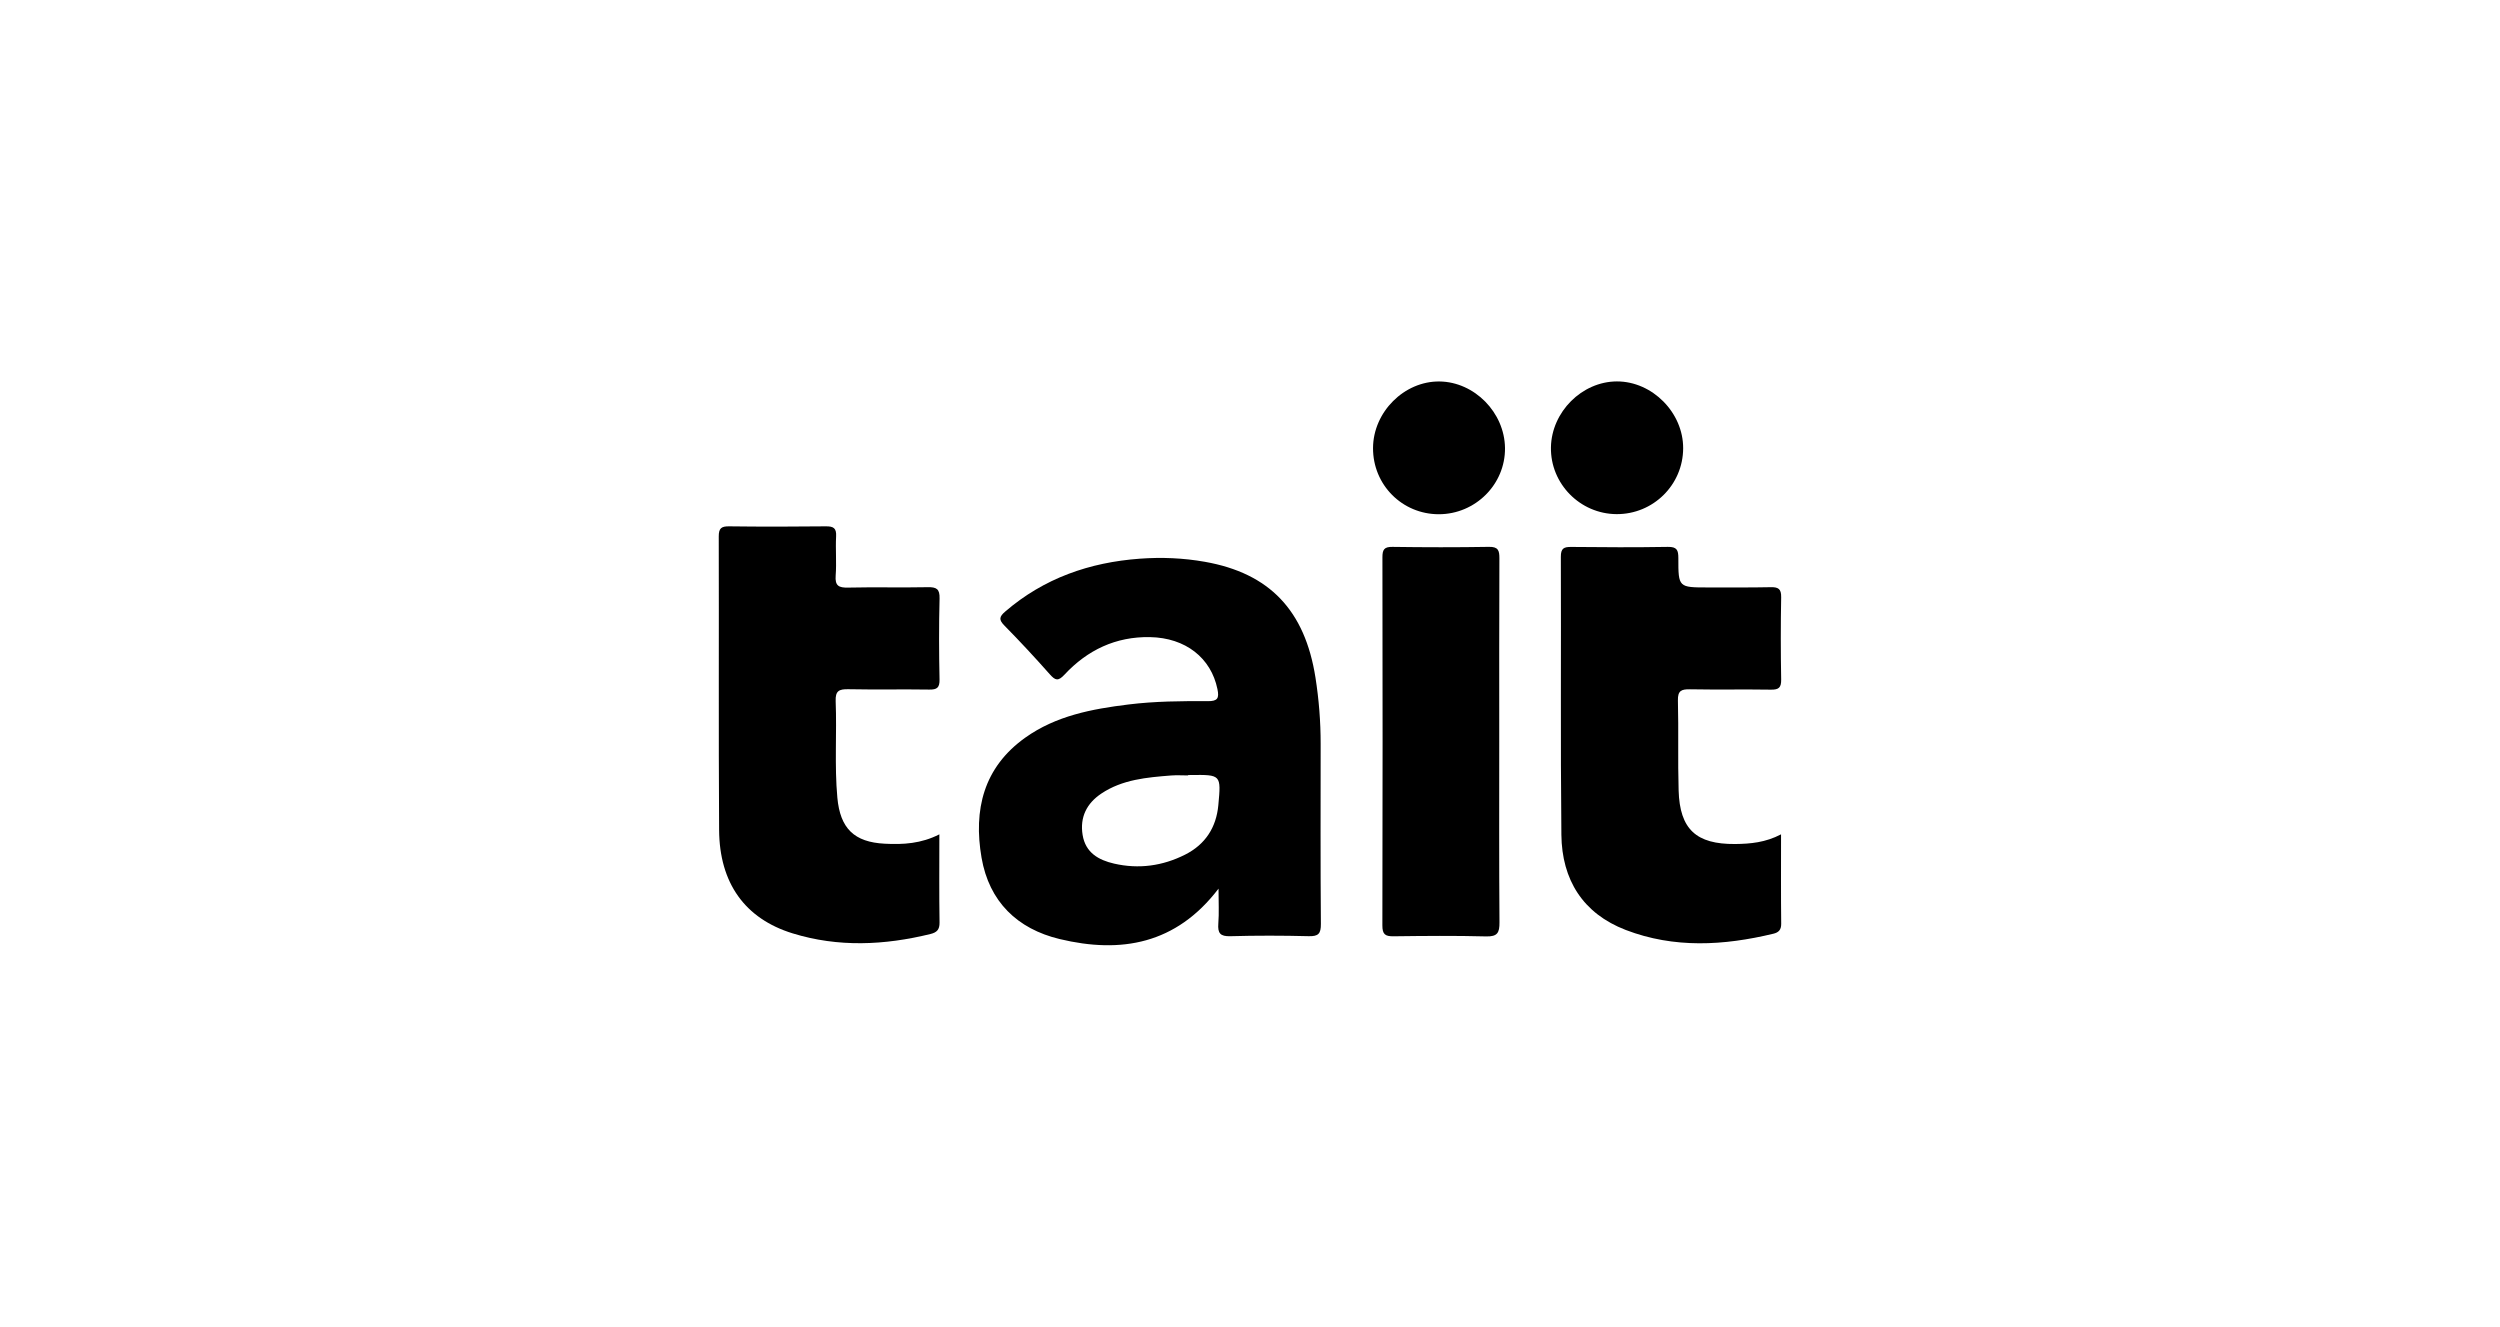
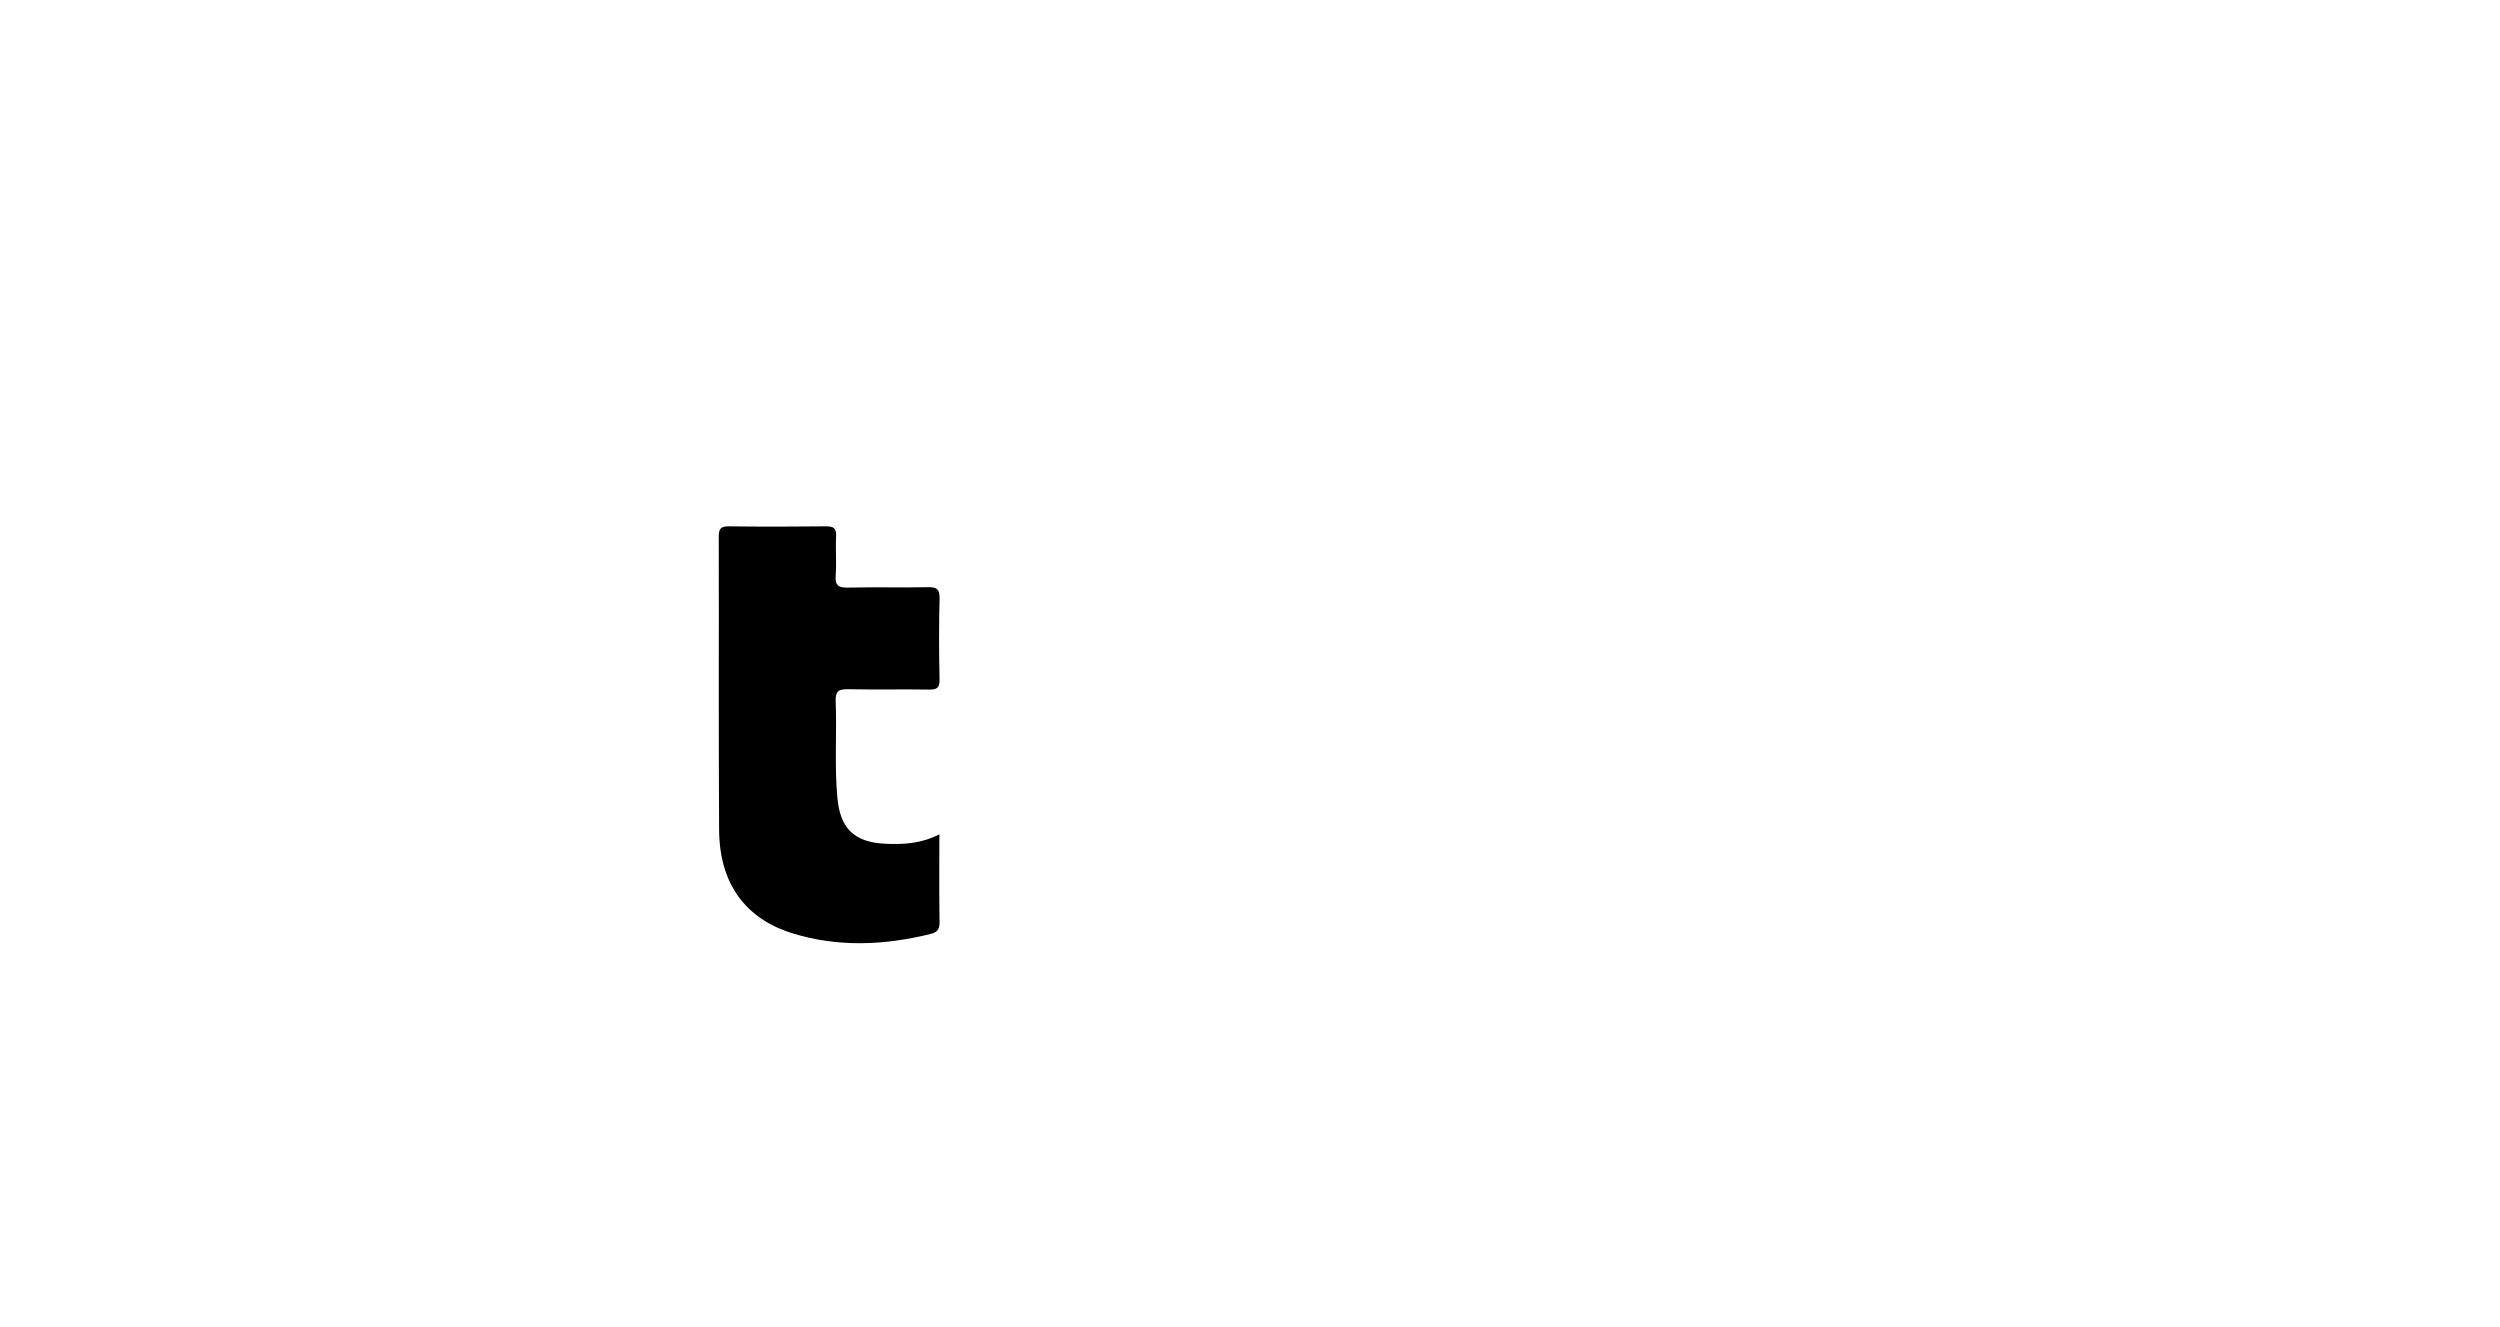
<svg xmlns="http://www.w3.org/2000/svg" xml:space="preserve" viewBox="0 0 97.694 51.843" height="51.843px" width="97.694px" y="0px" x="0px" id="Layer_1" version="1.1">
  <g>
-     <path d="M47.617,34.726c-1.658,2.175-3.814,2.545-6.208,1.97c-1.655-0.397-2.756-1.46-3.053-3.181   c-0.321-1.869,0.076-3.526,1.71-4.69c1.199-0.854,2.602-1.12,4.028-1.295c1.031-0.127,2.068-0.137,3.104-0.13   c0.384,0.002,0.451-0.111,0.376-0.474c-0.25-1.212-1.239-2.002-2.634-2.029c-1.336-0.025-2.447,0.504-3.345,1.469   c-0.247,0.266-0.358,0.223-0.571-0.016c-0.574-0.648-1.164-1.285-1.771-1.901c-0.228-0.231-0.209-0.347,0.03-0.552   c1.516-1.304,3.297-1.921,5.261-2.065c0.849-0.062,1.699-0.027,2.539,0.122c2.53,0.448,3.911,1.9,4.323,4.528   c0.134,0.857,0.203,1.72,0.202,2.588c-0.001,2.344-0.01,4.689,0.009,7.033c0.003,0.384-0.096,0.491-0.479,0.481   c-1.019-0.026-2.039-0.028-3.058,0.001c-0.397,0.012-0.499-0.119-0.471-0.491C47.642,35.673,47.617,35.249,47.617,34.726z    M46.427,30.287c0,0.005,0,0.01,0,0.015c-0.221,0-0.443-0.015-0.662,0.002c-0.95,0.075-1.905,0.156-2.728,0.707   c-0.569,0.381-0.844,0.922-0.731,1.616c0.112,0.693,0.621,0.981,1.231,1.121c0.963,0.221,1.895,0.092,2.773-0.35   c0.788-0.397,1.219-1.058,1.3-1.938c0.111-1.188,0.108-1.189-1.081-1.174C46.495,30.287,46.461,30.287,46.427,30.287z" />
    <path d="M36.708,32.604c0,1.202-0.011,2.324,0.007,3.445c0.005,0.284-0.111,0.39-0.356,0.45c-1.798,0.441-3.602,0.525-5.384-0.025   c-1.869-0.576-2.861-1.969-2.874-4.039c-0.024-3.823-0.003-7.648-0.014-11.471c-0.001-0.322,0.101-0.4,0.408-0.396   c1.258,0.016,2.515,0.015,3.773,0c0.306-0.004,0.423,0.071,0.405,0.395c-0.027,0.508,0.022,1.022-0.017,1.528   c-0.031,0.403,0.122,0.48,0.489,0.471c1.036-0.024,2.073,0.005,3.11-0.016c0.345-0.007,0.471,0.071,0.461,0.445   c-0.027,1.053-0.023,2.107-0.001,3.161c0.006,0.322-0.098,0.4-0.403,0.395c-1.054-0.017-2.107,0.008-3.161-0.014   c-0.363-0.007-0.511,0.063-0.495,0.468c0.049,1.256-0.049,2.515,0.066,3.77c0.11,1.202,0.657,1.739,1.853,1.799   C35.291,33.009,35.998,32.967,36.708,32.604z" />
-     <path d="M69.599,32.604c0,1.223-0.007,2.36,0.006,3.497c0.002,0.24-0.106,0.339-0.308,0.387c-1.936,0.466-3.874,0.579-5.766-0.147   c-1.677-0.644-2.497-1.963-2.516-3.719c-0.038-3.62-0.007-7.241-0.021-10.862c-0.001-0.332,0.114-0.39,0.409-0.387   c1.258,0.014,2.516,0.019,3.773-0.002c0.355-0.006,0.41,0.126,0.41,0.439c-0.002,1.146,0.008,1.146,1.159,1.146   c0.816-0.001,1.632,0.007,2.447-0.01c0.299-0.007,0.418,0.065,0.412,0.392c-0.02,1.071-0.019,2.142,0,3.213   c0.006,0.318-0.093,0.405-0.403,0.399c-1.054-0.017-2.108,0.006-3.161-0.014c-0.336-0.006-0.48,0.054-0.471,0.437   c0.03,1.172-0.007,2.347,0.028,3.518c0.045,1.515,0.685,2.102,2.207,2.091C68.402,32.976,68.99,32.923,69.599,32.604z" />
-     <path d="M58.587,28.957c0,2.362-0.009,4.725,0.009,7.087c0.003,0.406-0.079,0.56-0.522,0.549c-1.206-0.032-2.413-0.02-3.62-0.005   c-0.325,0.004-0.435-0.077-0.434-0.426c0.012-4.793,0.01-9.585,0.002-14.379c-0.001-0.299,0.063-0.417,0.391-0.412   c1.258,0.018,2.516,0.02,3.773-0.001c0.361-0.006,0.408,0.141,0.407,0.448C58.582,24.198,58.587,26.578,58.587,28.957z" />
-     <path d="M63.171,20.091c-1.427-0.008-2.588-1.19-2.564-2.609c0.024-1.386,1.212-2.573,2.577-2.577   c1.385-0.002,2.596,1.22,2.59,2.615C65.768,18.948,64.603,20.099,63.171,20.091z" />
-     <path d="M56.228,20.095c-1.435,0.001-2.58-1.15-2.573-2.588c0.006-1.406,1.219-2.618,2.6-2.6c1.366,0.018,2.541,1.214,2.557,2.6   C58.827,18.923,57.659,20.093,56.228,20.095z" />
  </g>
</svg>